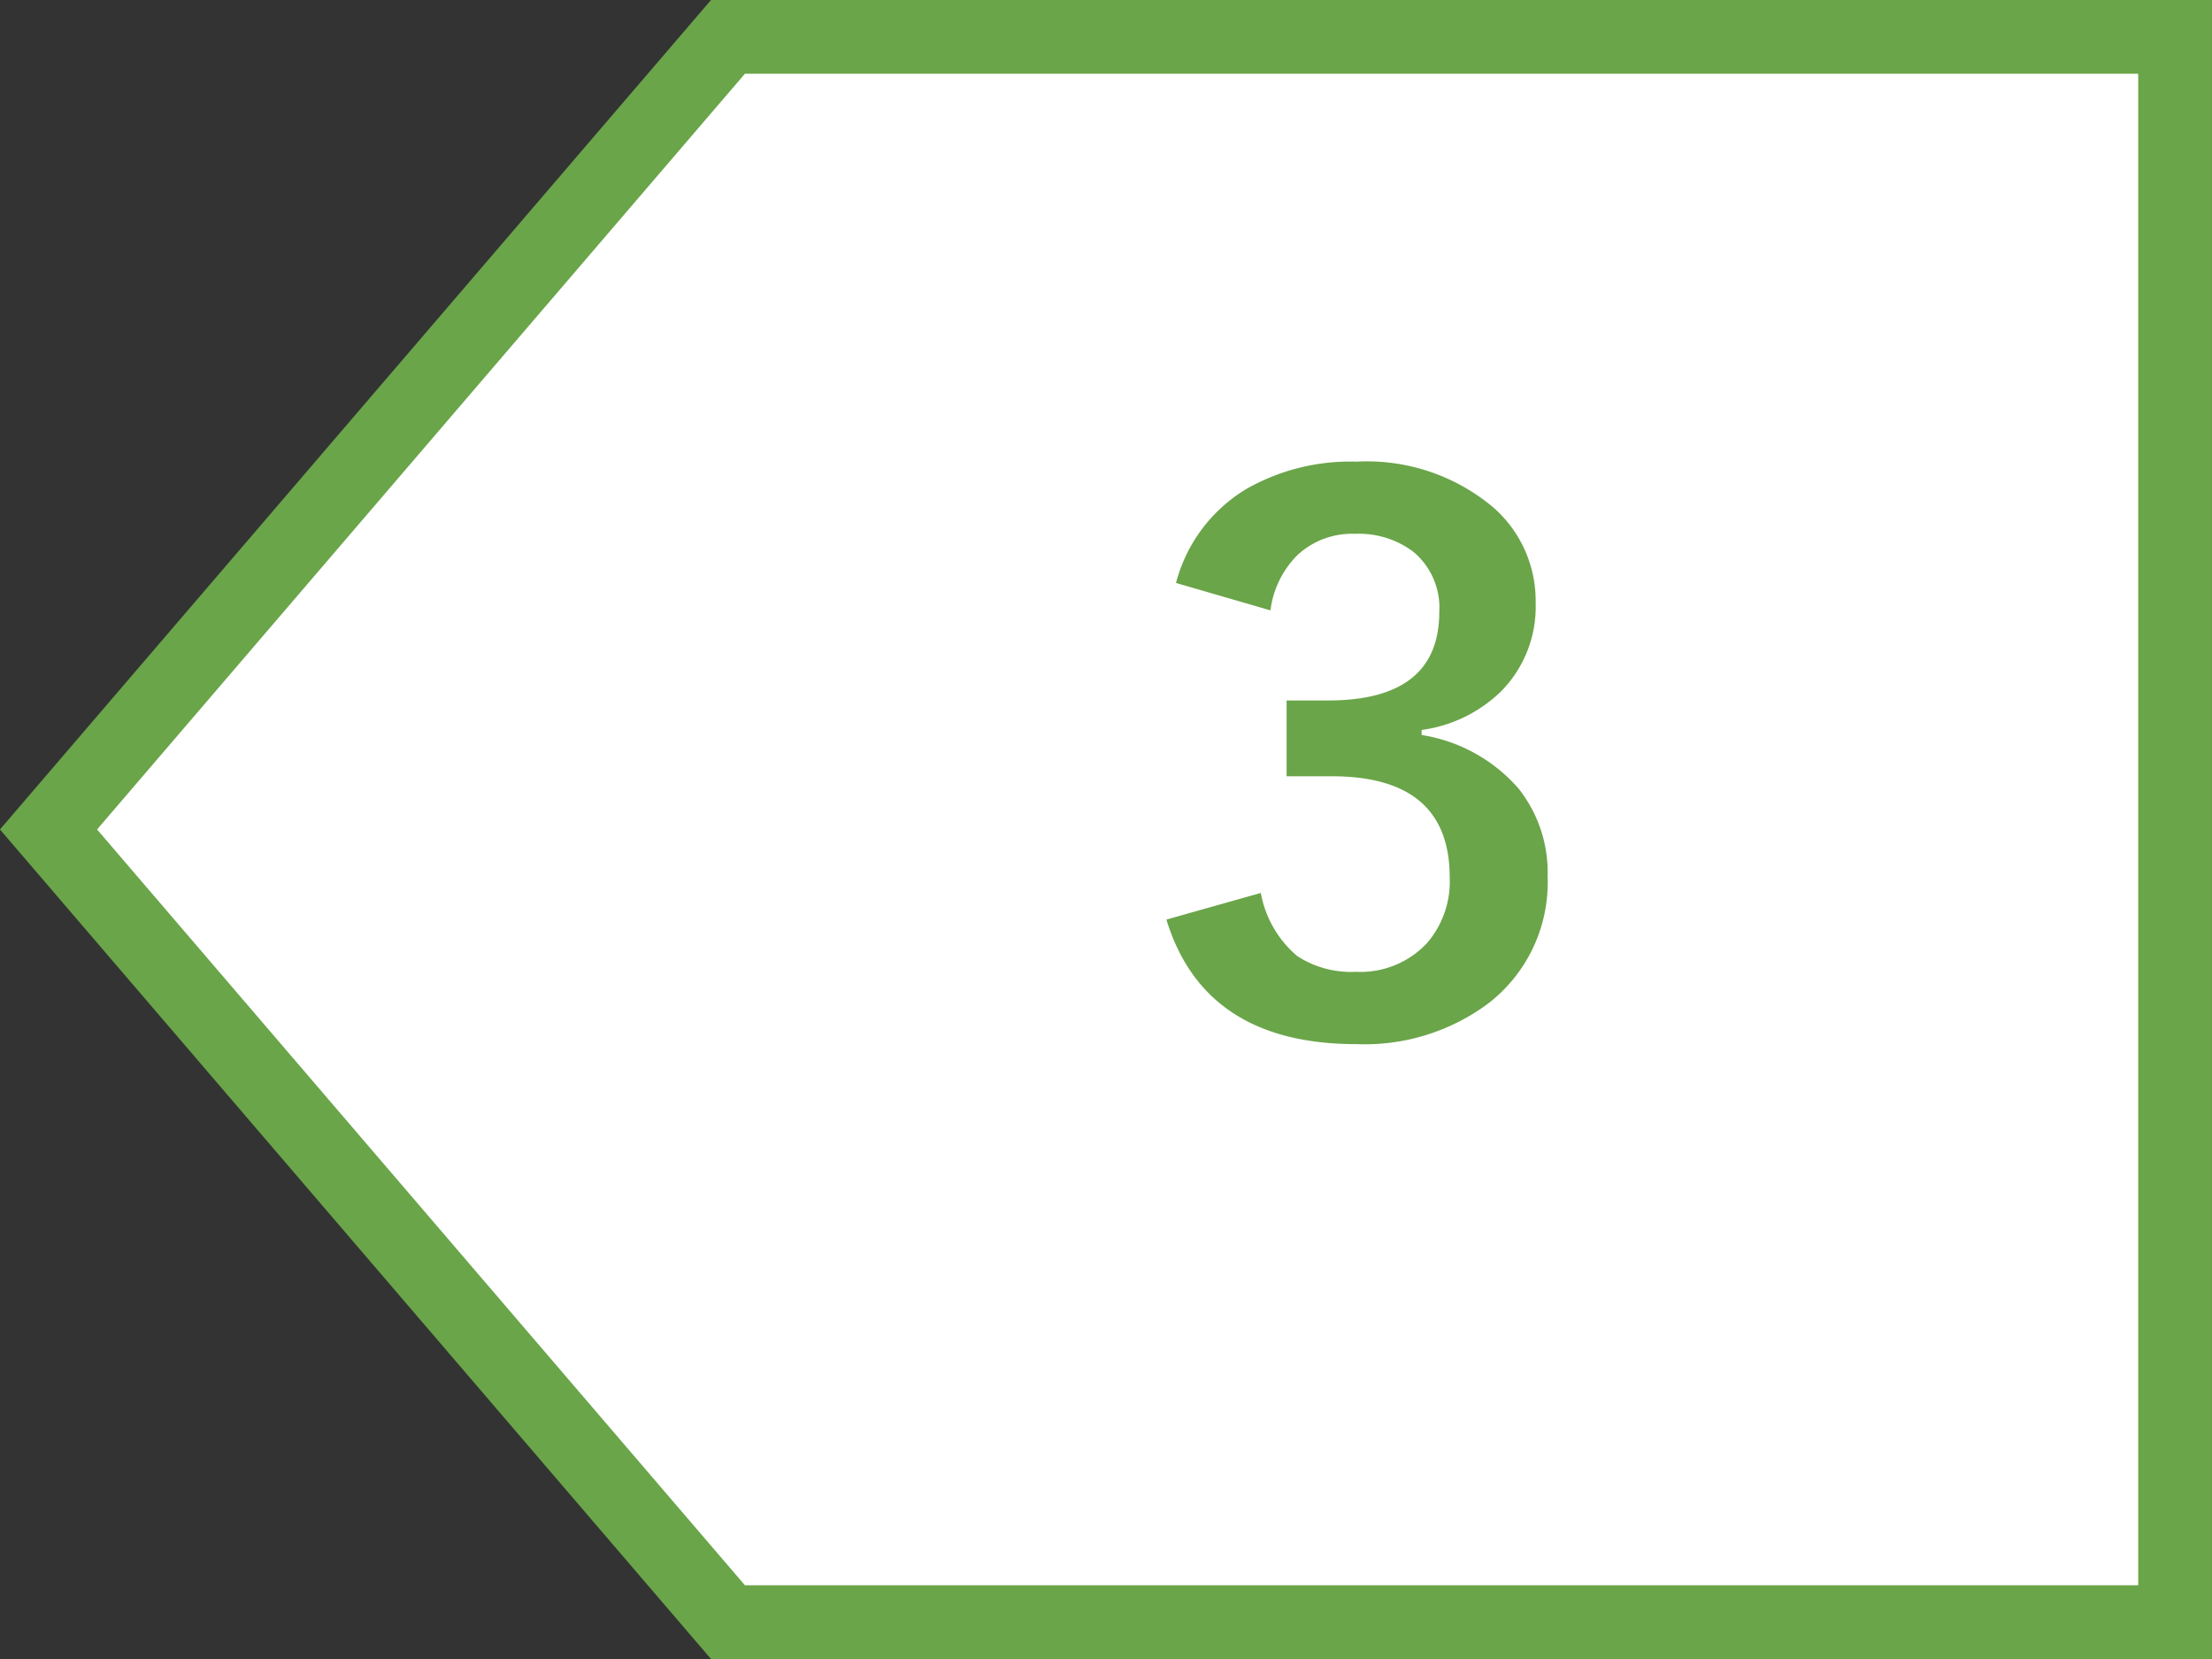
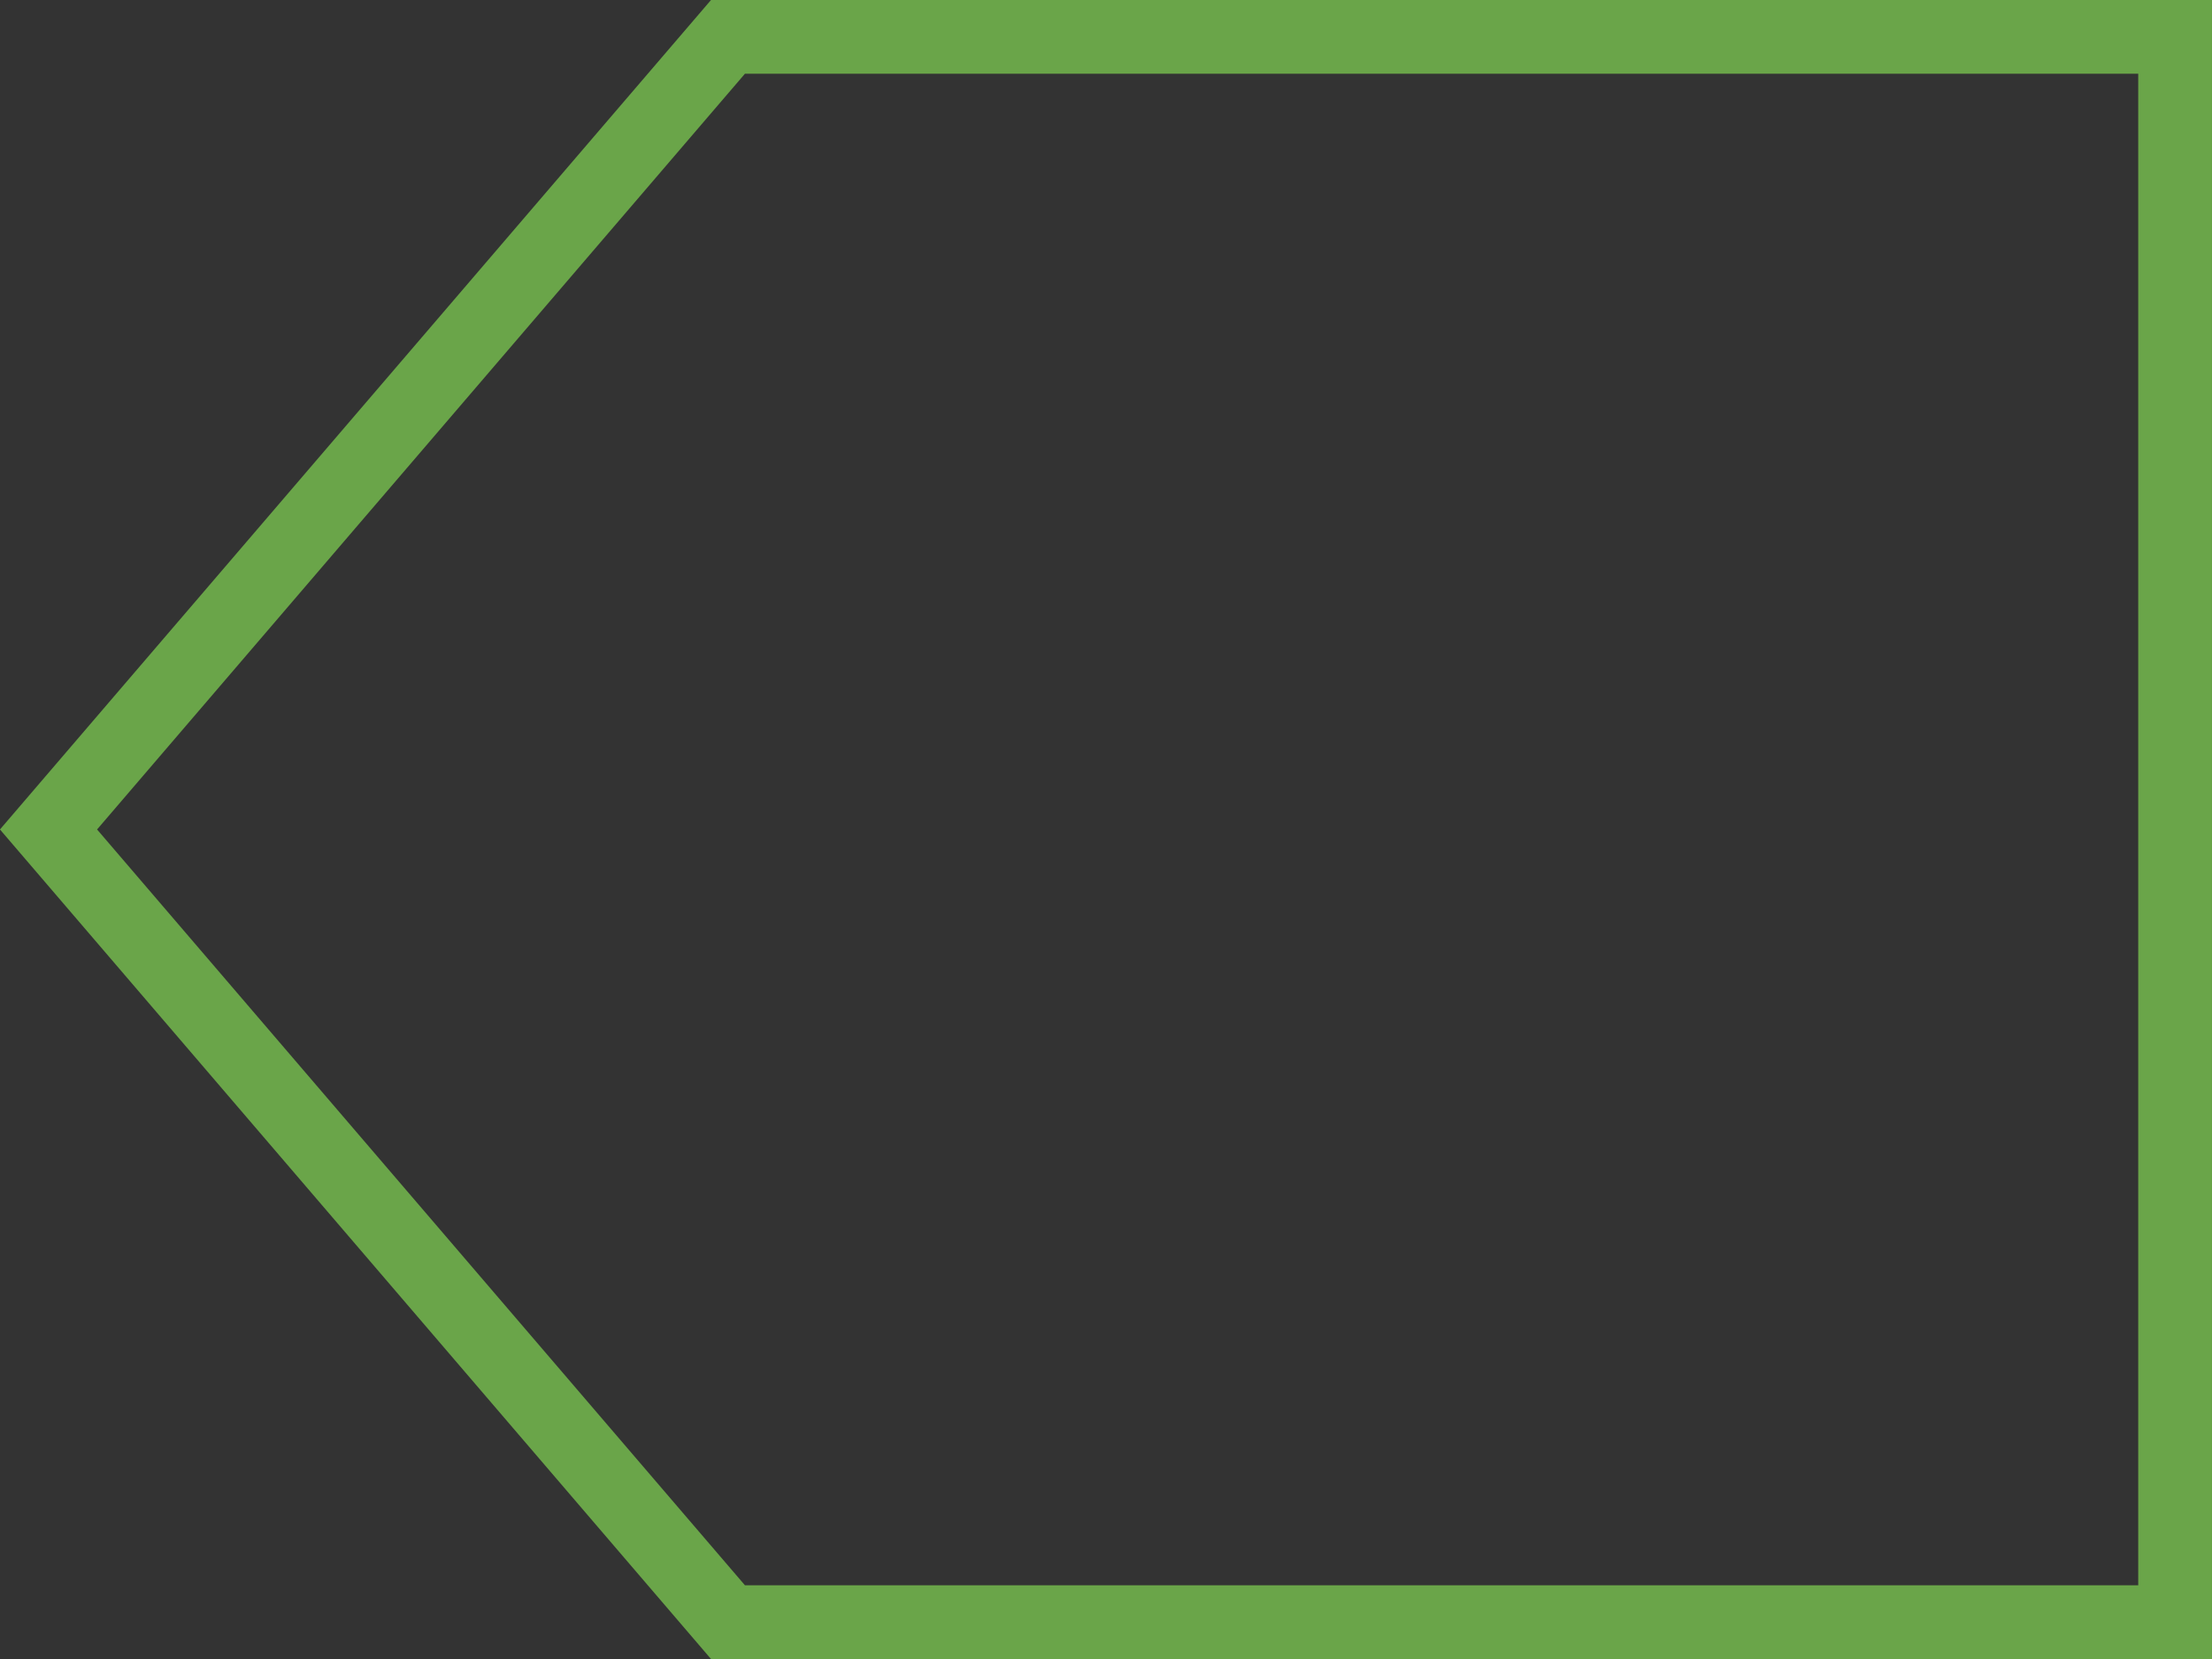
<svg xmlns="http://www.w3.org/2000/svg" width="60" height="45" viewBox="0 0 60 45">
  <rect x="0" y="0" width="60" height="45" fill="#333333" stroke="none" />
  <g id="_3L_s" data-name="3L_s" transform="translate(-291.59 -5065)">
    <g id="合体_17" data-name="合体 17" transform="translate(316.589 5065)" fill="#fff">
-       <path d="M 34 44 L -5.253 44 L -23.683 22.499 L -5.253 1 L 34 1 L 34 44 Z" stroke="none" />
-       <path d="M -4.793 2 L -22.366 22.499 L -4.793 43 L 33 43 L 33 2 L -4.793 2 M -5.713 0 L 35 0 L 35 45 L -5.713 45 L -25 22.499 L -5.713 0 Z" stroke="none" fill="#6aa549" />
+       <path d="M -4.793 2 L -22.366 22.499 L -4.793 43 L 33 43 L 33 2 L -4.793 2 M -5.713 0 L 35 0 L 35 45 L -5.713 45 L -25 22.499 Z" stroke="none" fill="#6aa549" />
    </g>
-     <path id="パス_5094" data-name="パス 5094" d="M-5.1-12.187a4.217,4.217,0,0,1,1.924-2.559,5.7,5.7,0,0,1,2.969-.732,5.327,5.327,0,0,1,3.7,1.23,3.362,3.362,0,0,1,1.162,2.607,3.261,3.261,0,0,1-.937,2.393A3.821,3.821,0,0,1,1.563-8.2v.137A4.383,4.383,0,0,1,4.2-6.6,3.669,3.669,0,0,1,4.98-4.219,4.145,4.145,0,0,1,3.369-.781,5.615,5.615,0,0,1-.205.322q-4.121,0-5.156-3.379L-2.8-3.779A2.933,2.933,0,0,0-1.816-2.07a2.666,2.666,0,0,0,1.592.43,2.469,2.469,0,0,0,1.934-.781A2.556,2.556,0,0,0,2.324-4.2q0-2.744-3.2-2.744H-2.1V-9H-.977q3.018,0,3.018-2.4a1.971,1.971,0,0,0-.713-1.641,2.46,2.46,0,0,0-1.572-.479,2.174,2.174,0,0,0-1.562.576,2.574,2.574,0,0,0-.732,1.5Z" transform="translate(328.589 5093)" fill="#6aa549" />
  </g>
</svg>